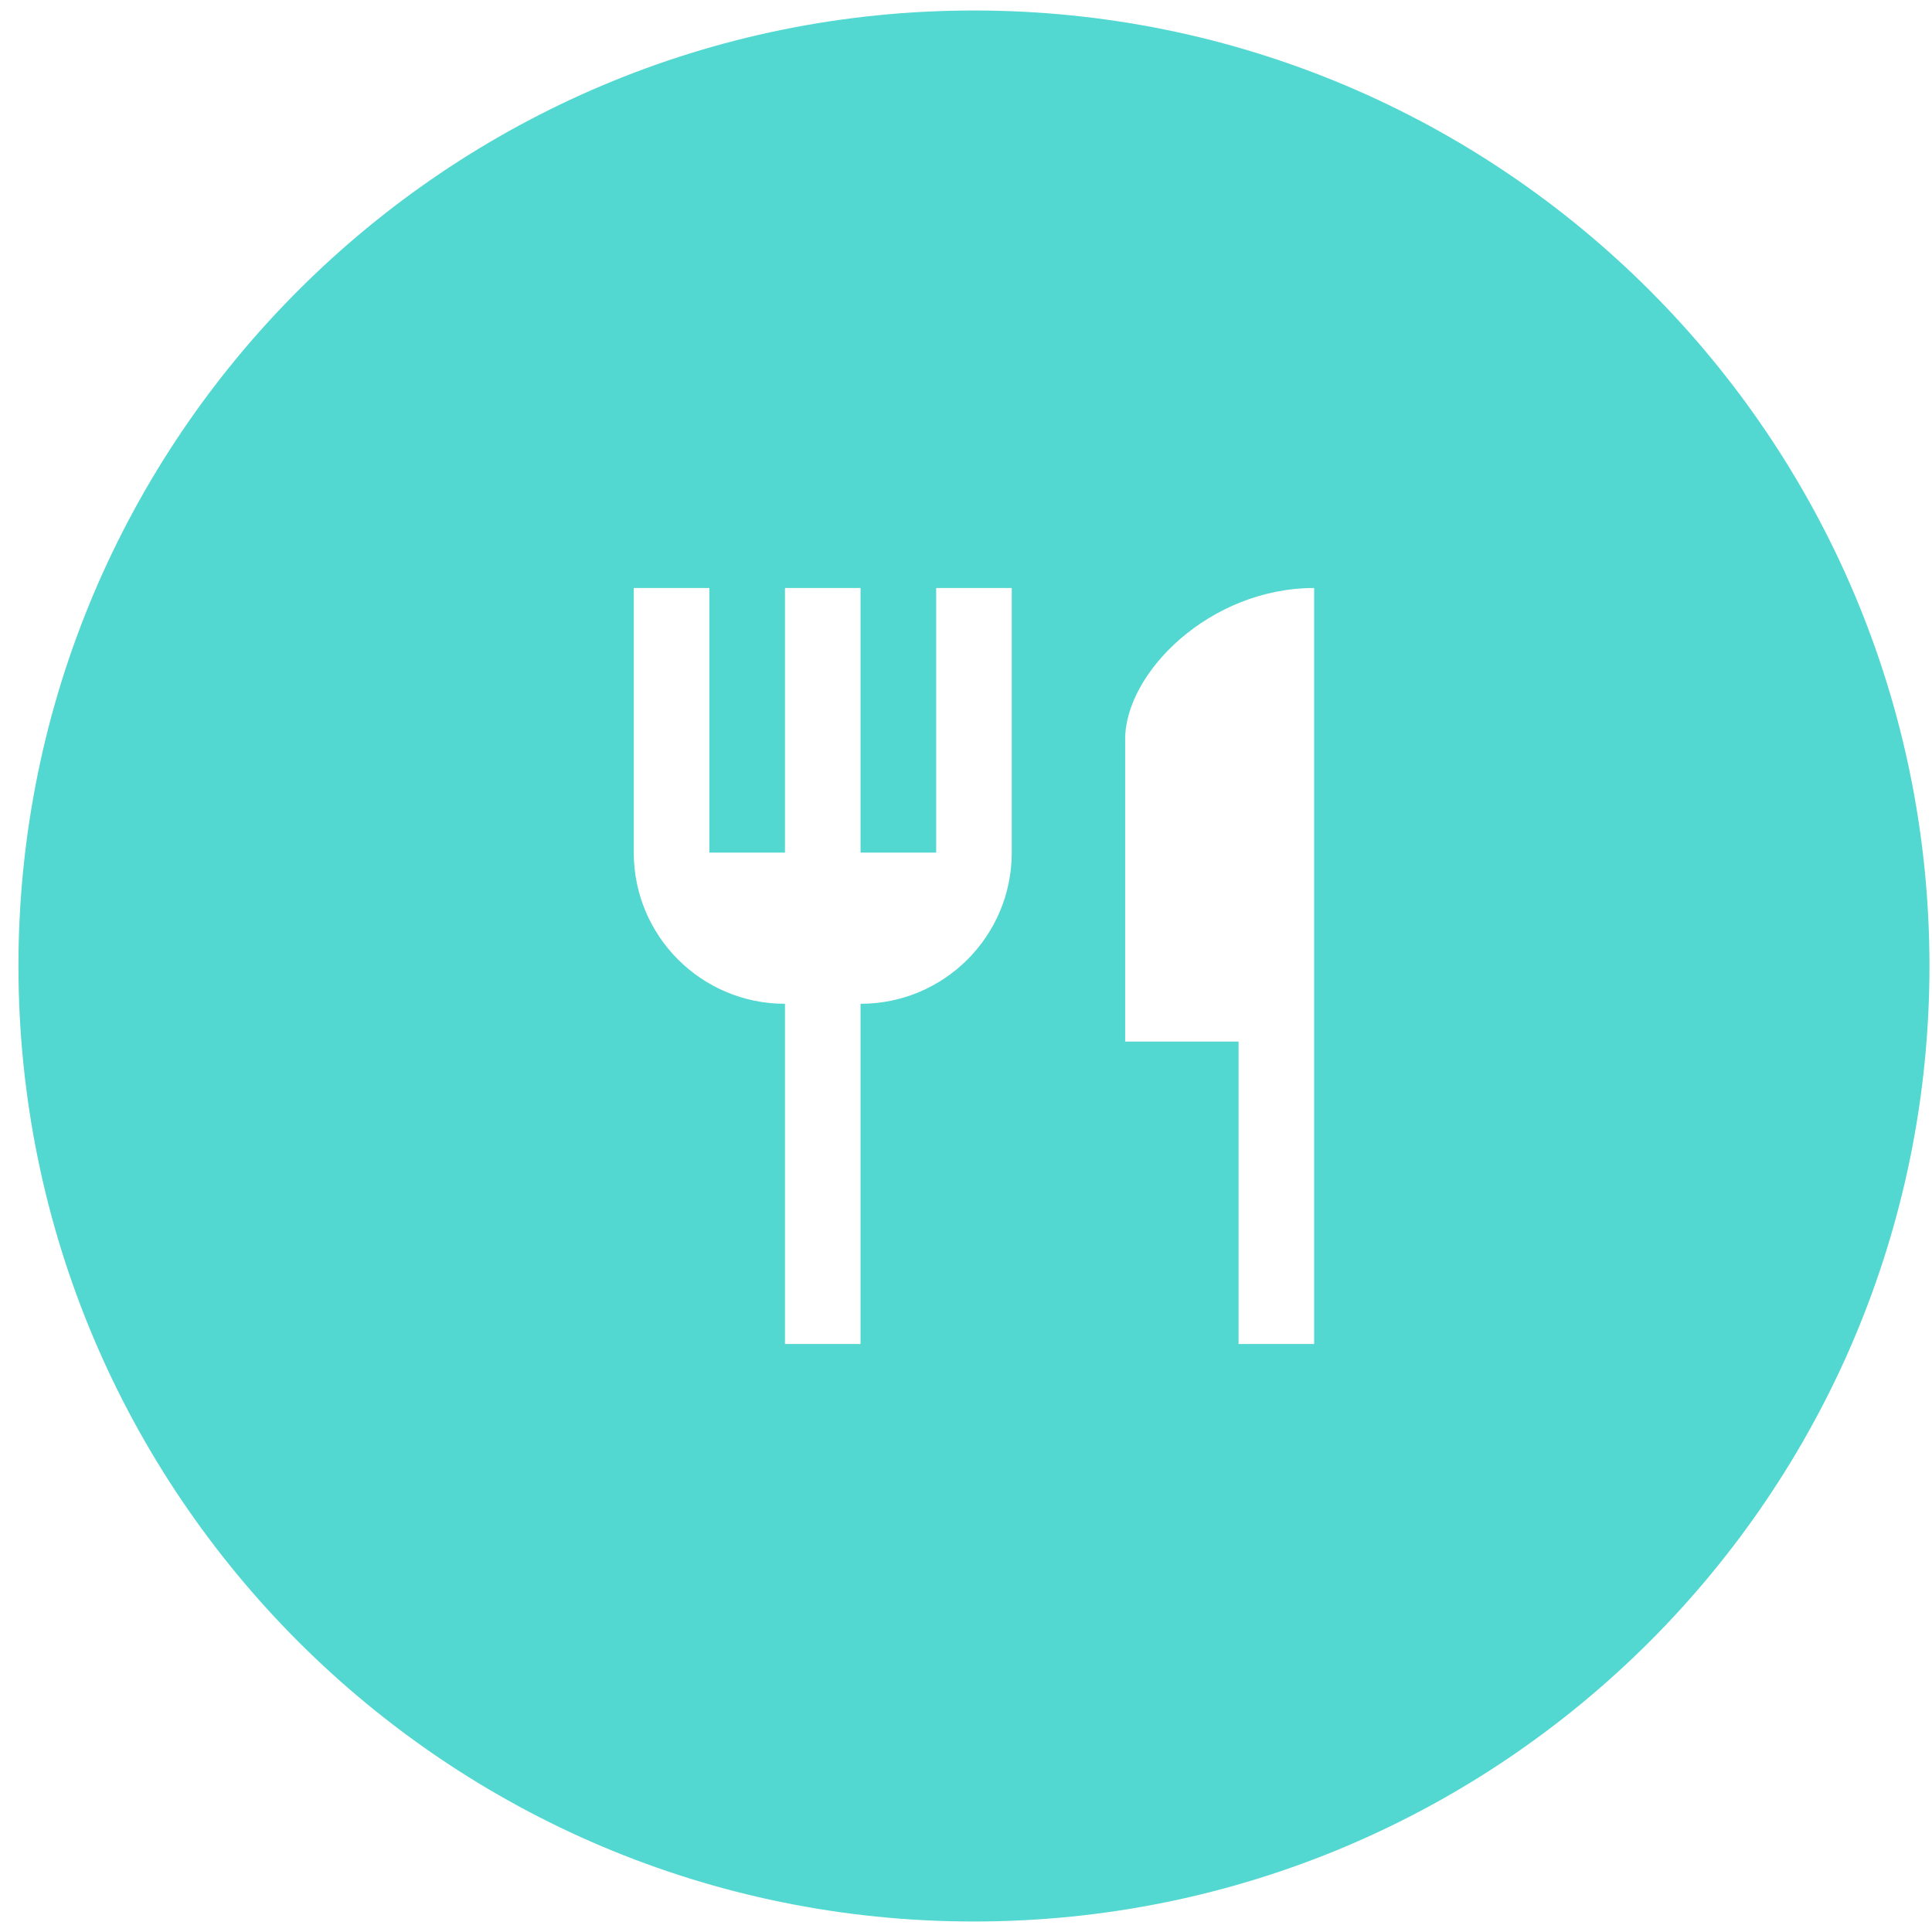
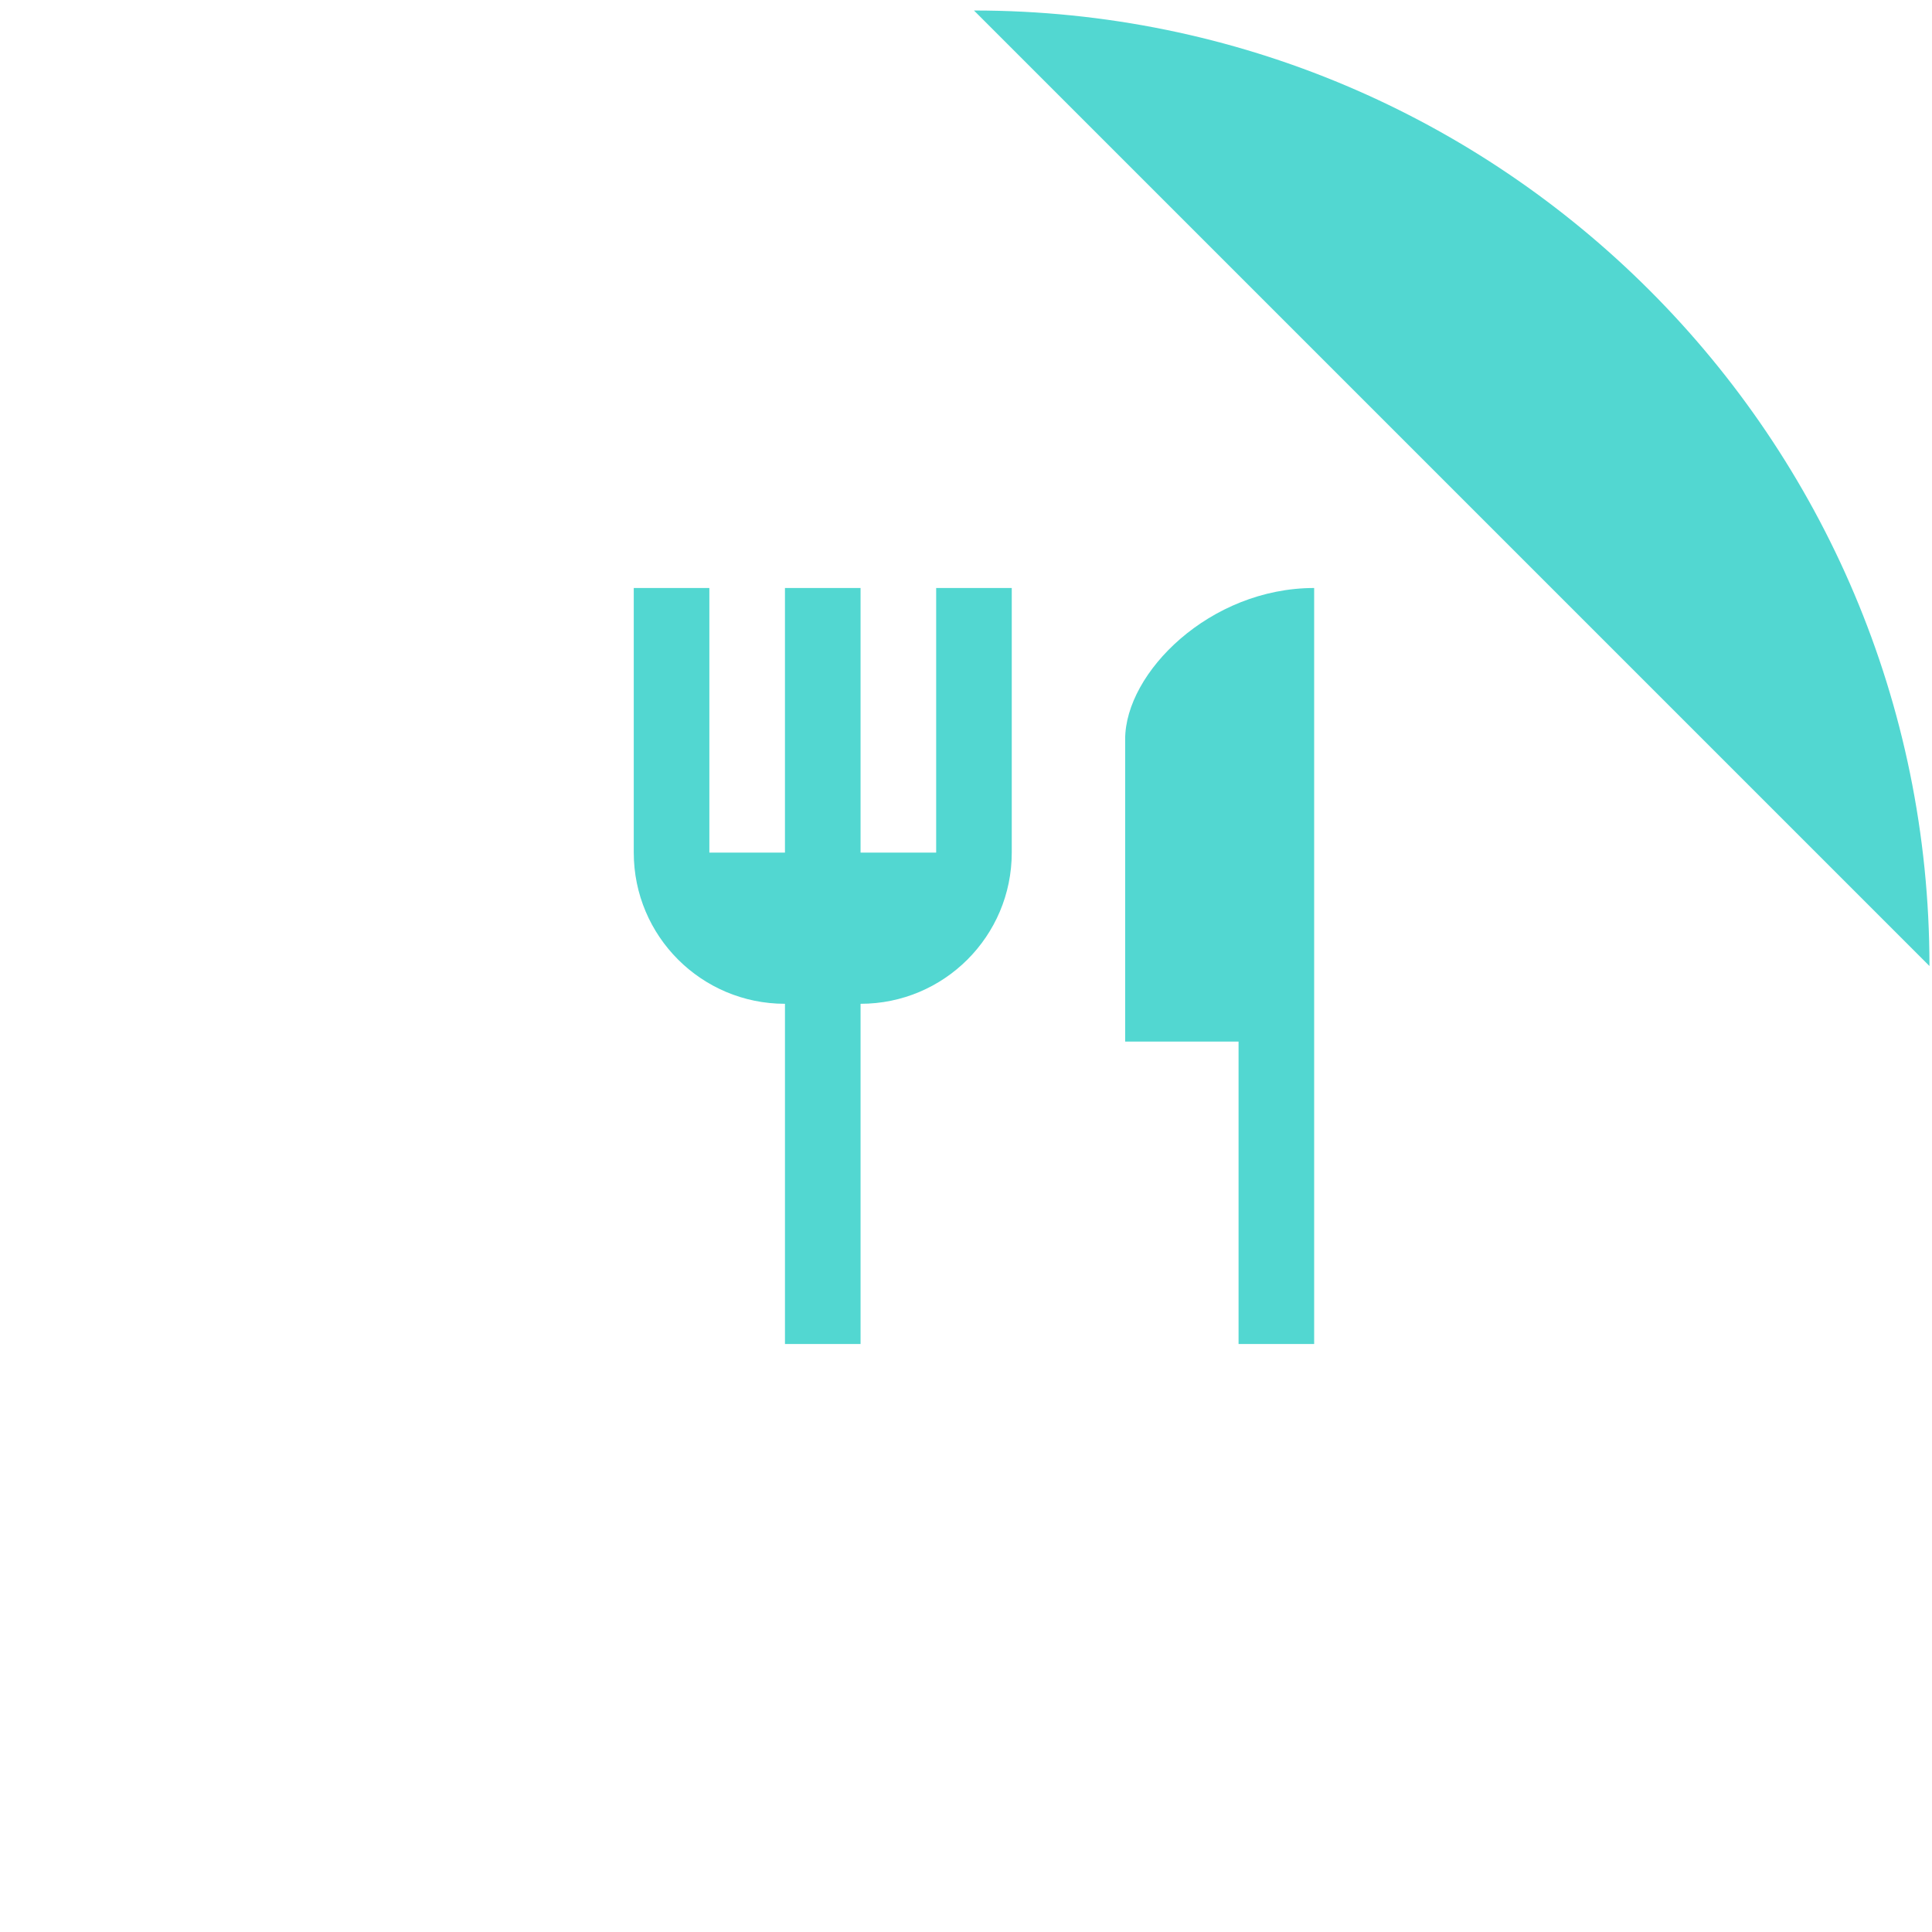
<svg xmlns="http://www.w3.org/2000/svg" width="92" height="92" viewBox="0 0 92 92">
  <g fill="none" fill-rule="evenodd">
    <g fill="#52D7D1">
      <g>
-         <path d="M45.5 0C70.629 0 91 20.371 91 45.5S70.629 91 45.5 91 0 70.629 0 45.5 20.371 0 45.5 0zm16.2 27.5c-4.968 0-9 4.032-9 7.2v14.4h5.4v14.4h3.6v-36zm-28.8 0h-3.6v12.6c0 3.978 3.222 7.2 7.2 7.2v16.2h3.6V47.3c3.978 0 7.2-3.222 7.2-7.2V27.5h-3.6v12.6h-3.6V27.5h-3.6v12.6h-3.6V27.5z" transform="translate(-280, -205) translate(280.879, 205.5)" />
+         <path d="M45.5 0C70.629 0 91 20.371 91 45.5zm16.2 27.5c-4.968 0-9 4.032-9 7.2v14.4h5.4v14.4h3.6v-36zm-28.8 0h-3.6v12.6c0 3.978 3.222 7.2 7.2 7.2v16.2h3.6V47.3c3.978 0 7.2-3.222 7.2-7.2V27.5h-3.6v12.6h-3.6V27.5h-3.6v12.6h-3.6V27.5z" transform="translate(-280, -205) translate(280.879, 205.5)" />
      </g>
    </g>
  </g>
</svg>